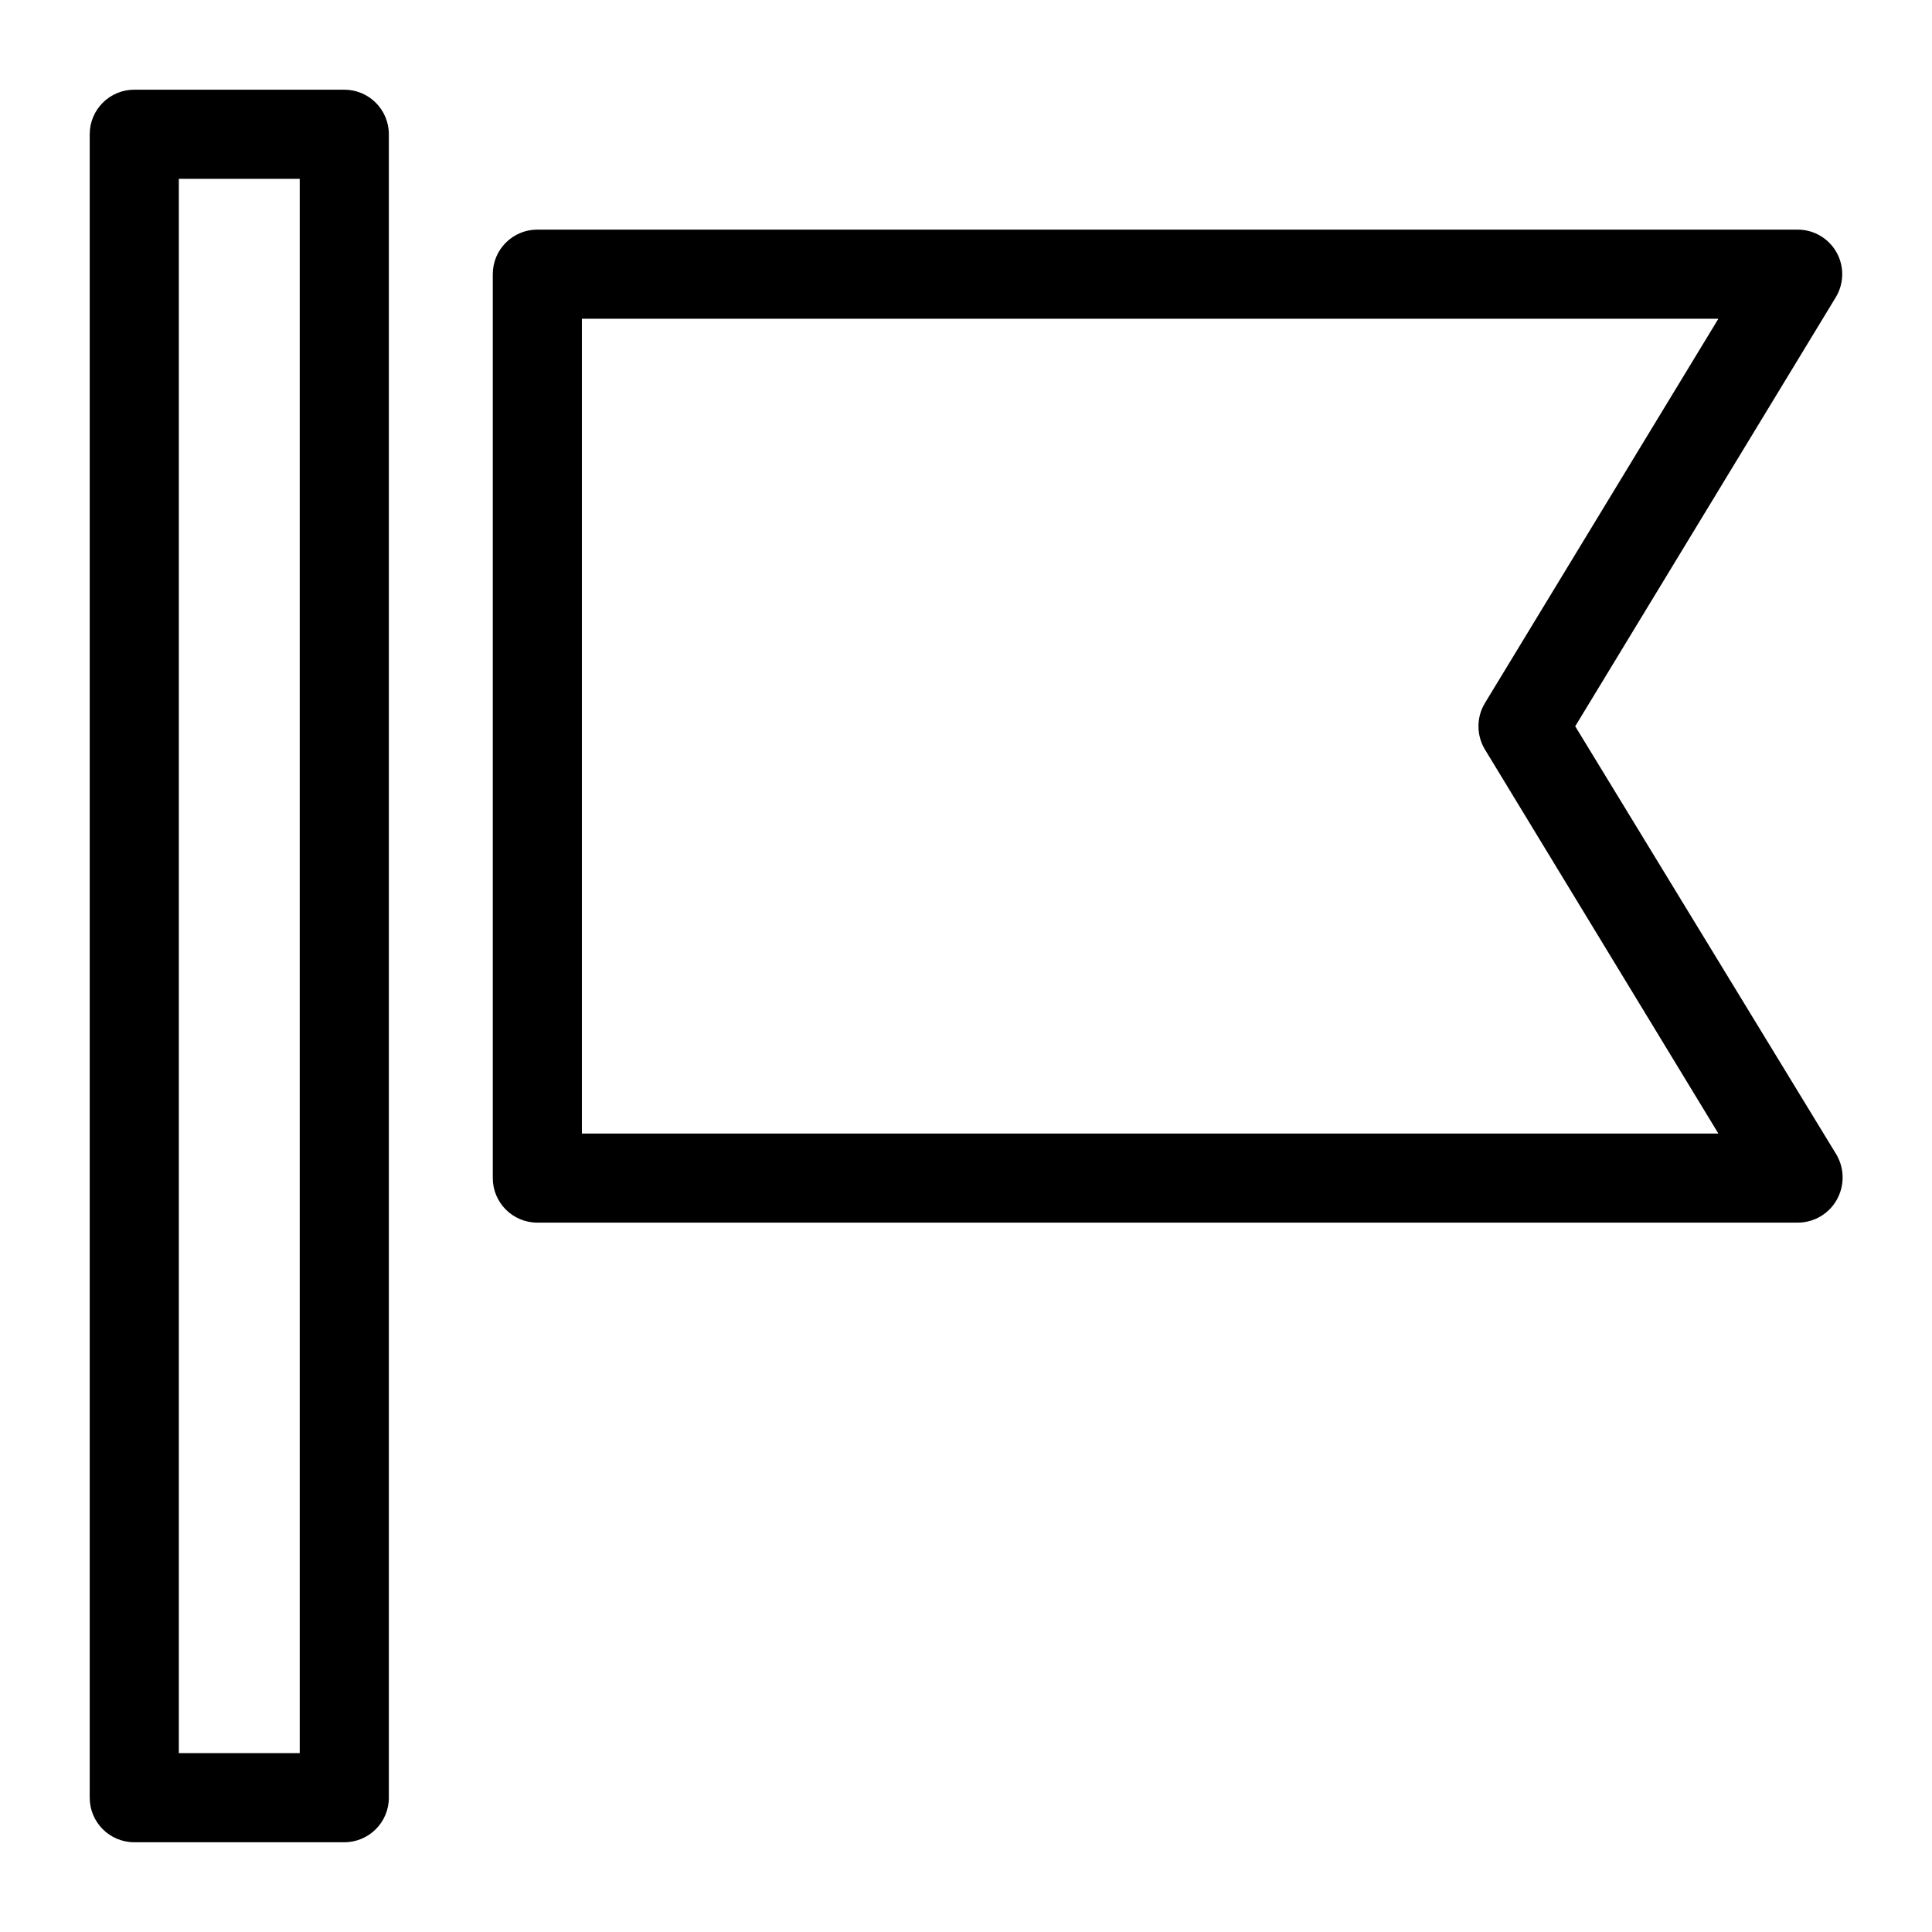
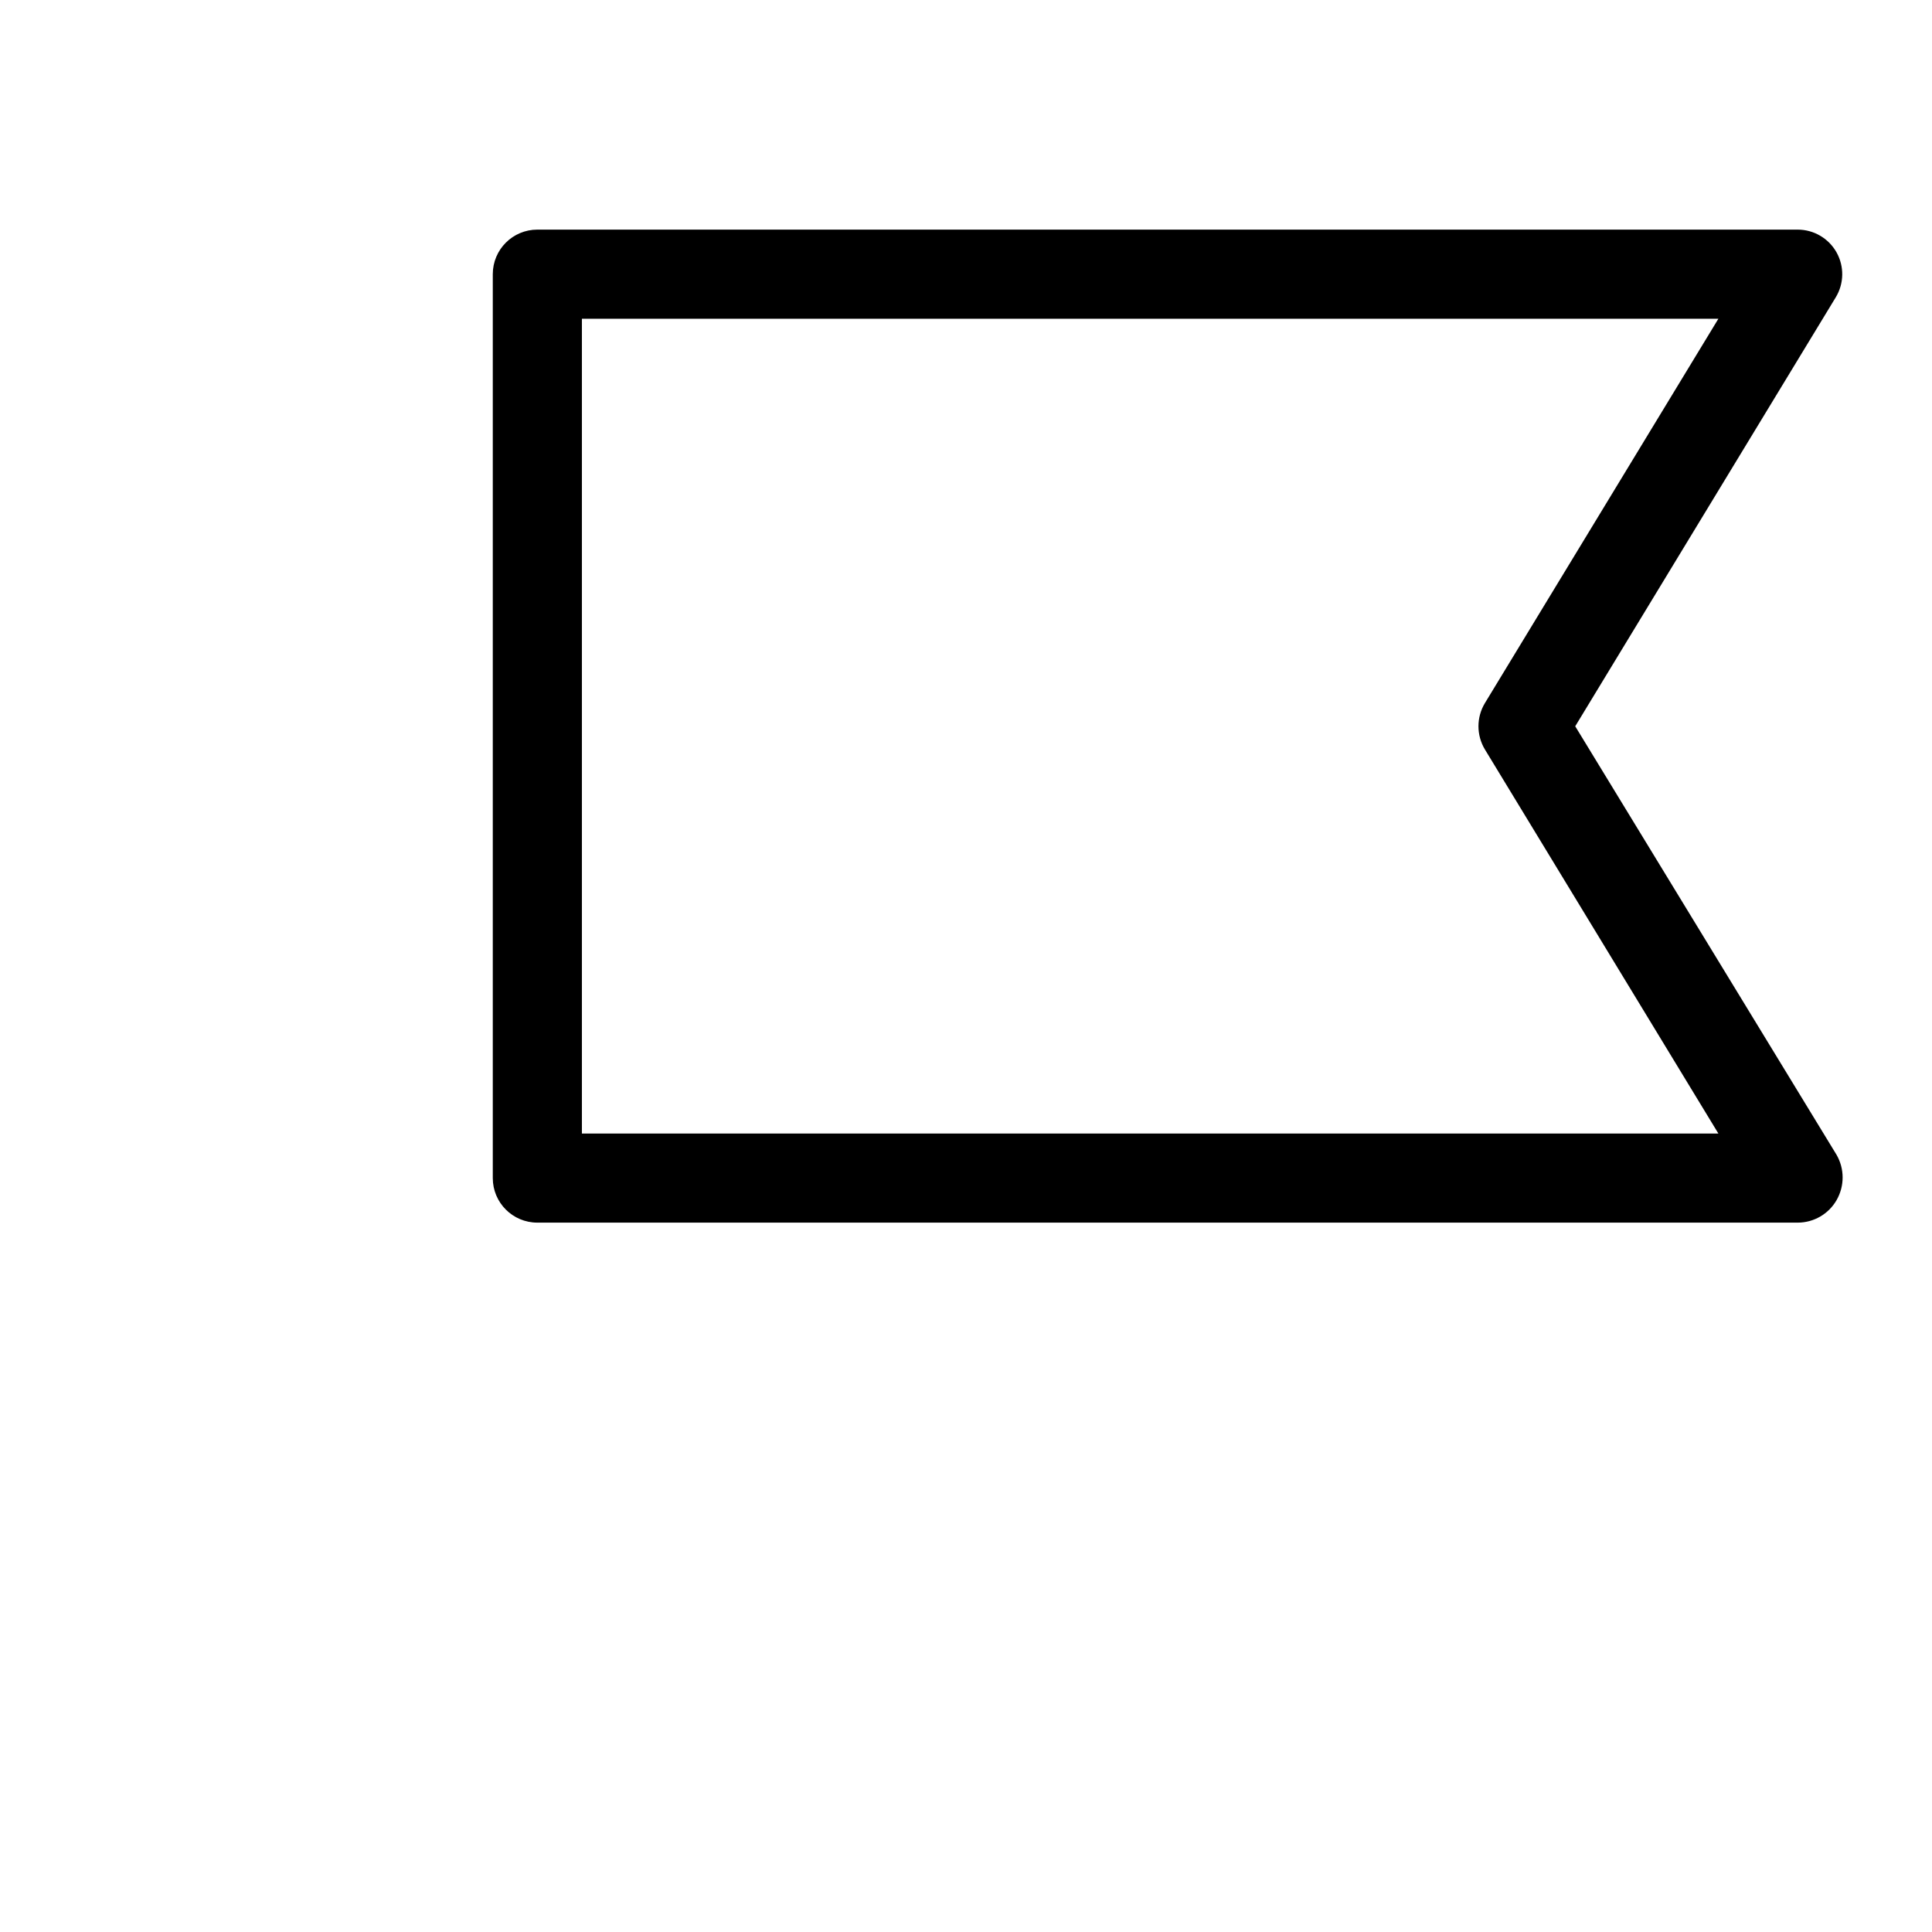
<svg xmlns="http://www.w3.org/2000/svg" fill="#000000" width="800px" height="800px" version="1.1" viewBox="144 144 512 512">
  <g>
-     <path d="m235.24 167.77h-55.656c-6.523 0-11.809 5.285-11.809 11.809v440.83c0 6.523 5.285 11.809 11.809 11.809h55.656c6.519 0 11.809-5.285 11.809-11.809v-440.83c0-6.523-5.289-11.809-11.809-11.809zm-11.809 440.83h-32.039v-417.21h32.039z" />
    <path d="m561.45 336.47 69.039-113.67c2.219-3.644 2.297-8.203 0.211-11.922-2.09-3.719-6.023-6.023-10.289-6.027h-334.01c-6.523 0-11.809 5.285-11.809 11.809v239.54c0 6.523 5.285 11.809 11.809 11.809h334.01c4.262 0 8.195-2.281 10.312-5.981 2.121-3.707 2.121-8.262 0-11.965zm-263.24 107.93v-215.93h301.18l-61.875 101.86c-2.277 3.777-2.277 8.504 0 12.281l61.875 101.79z" />
  </g>
</svg>